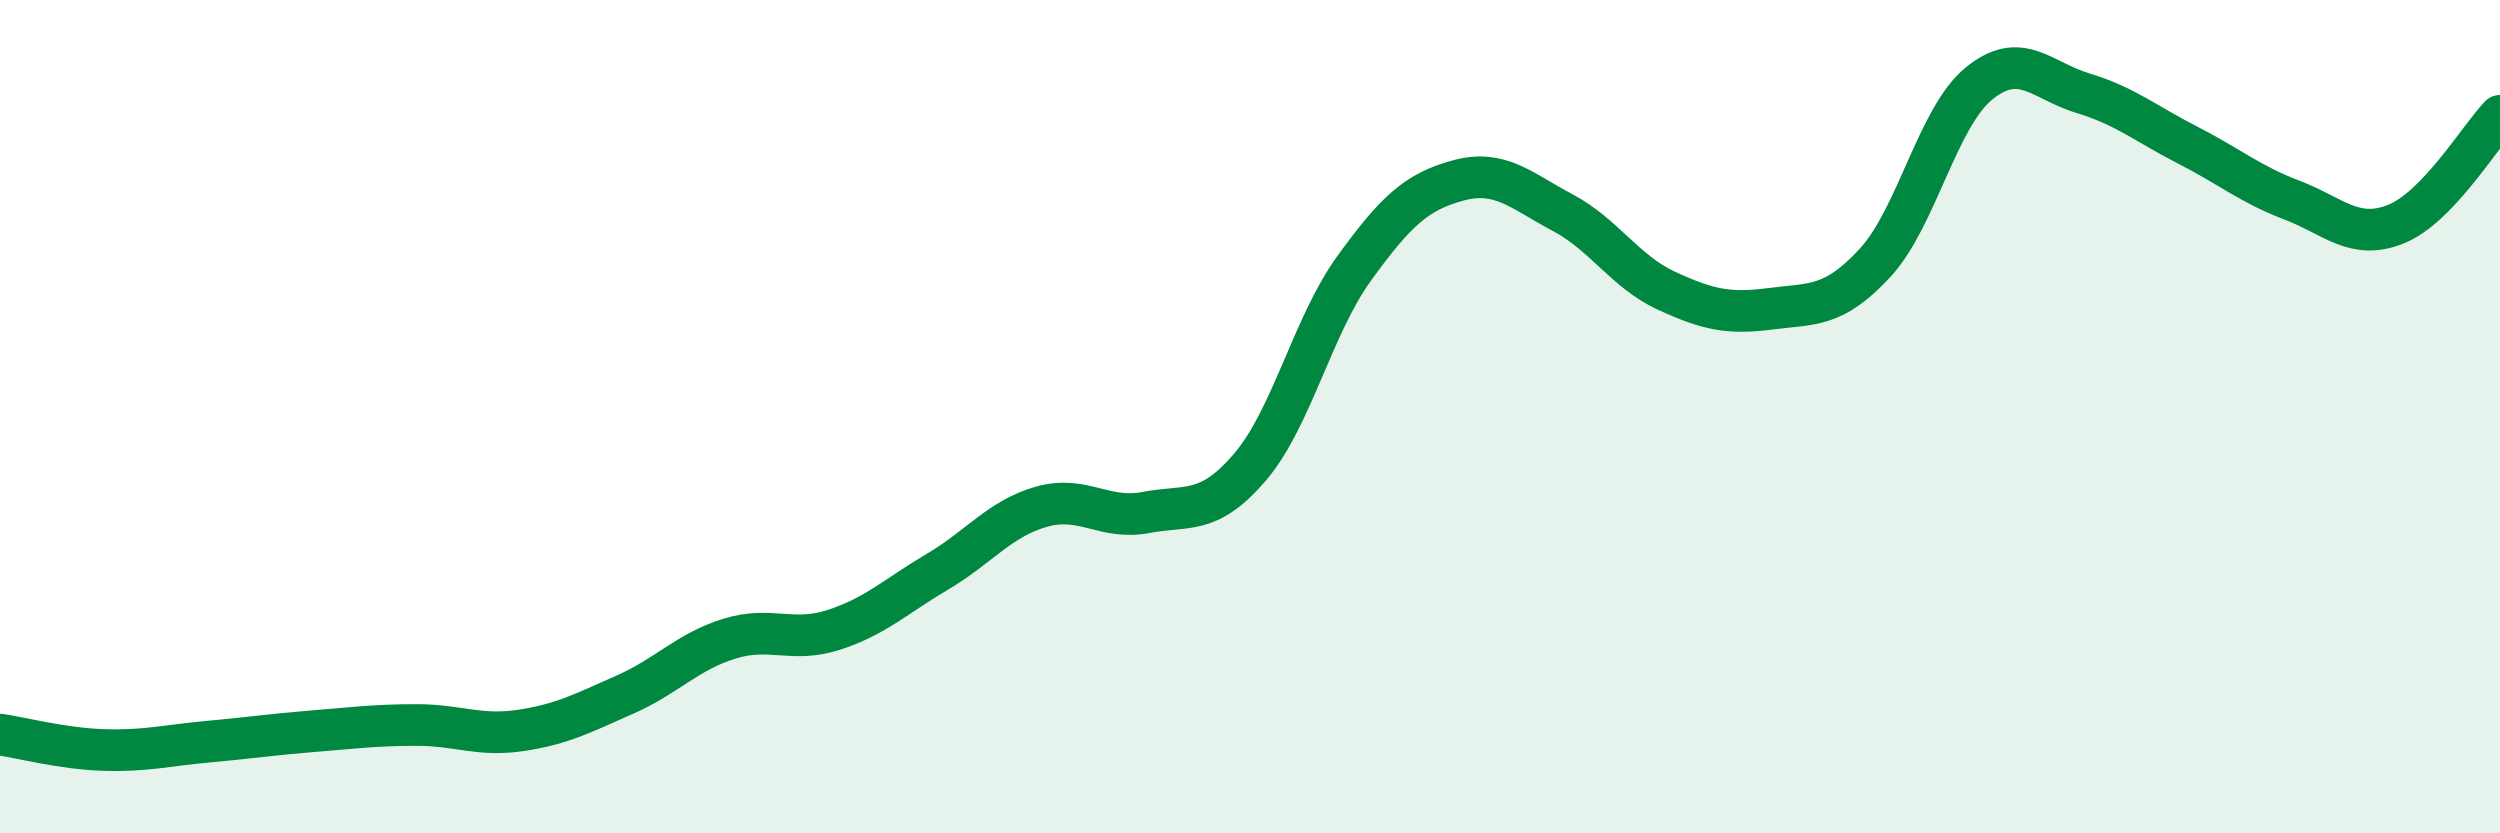
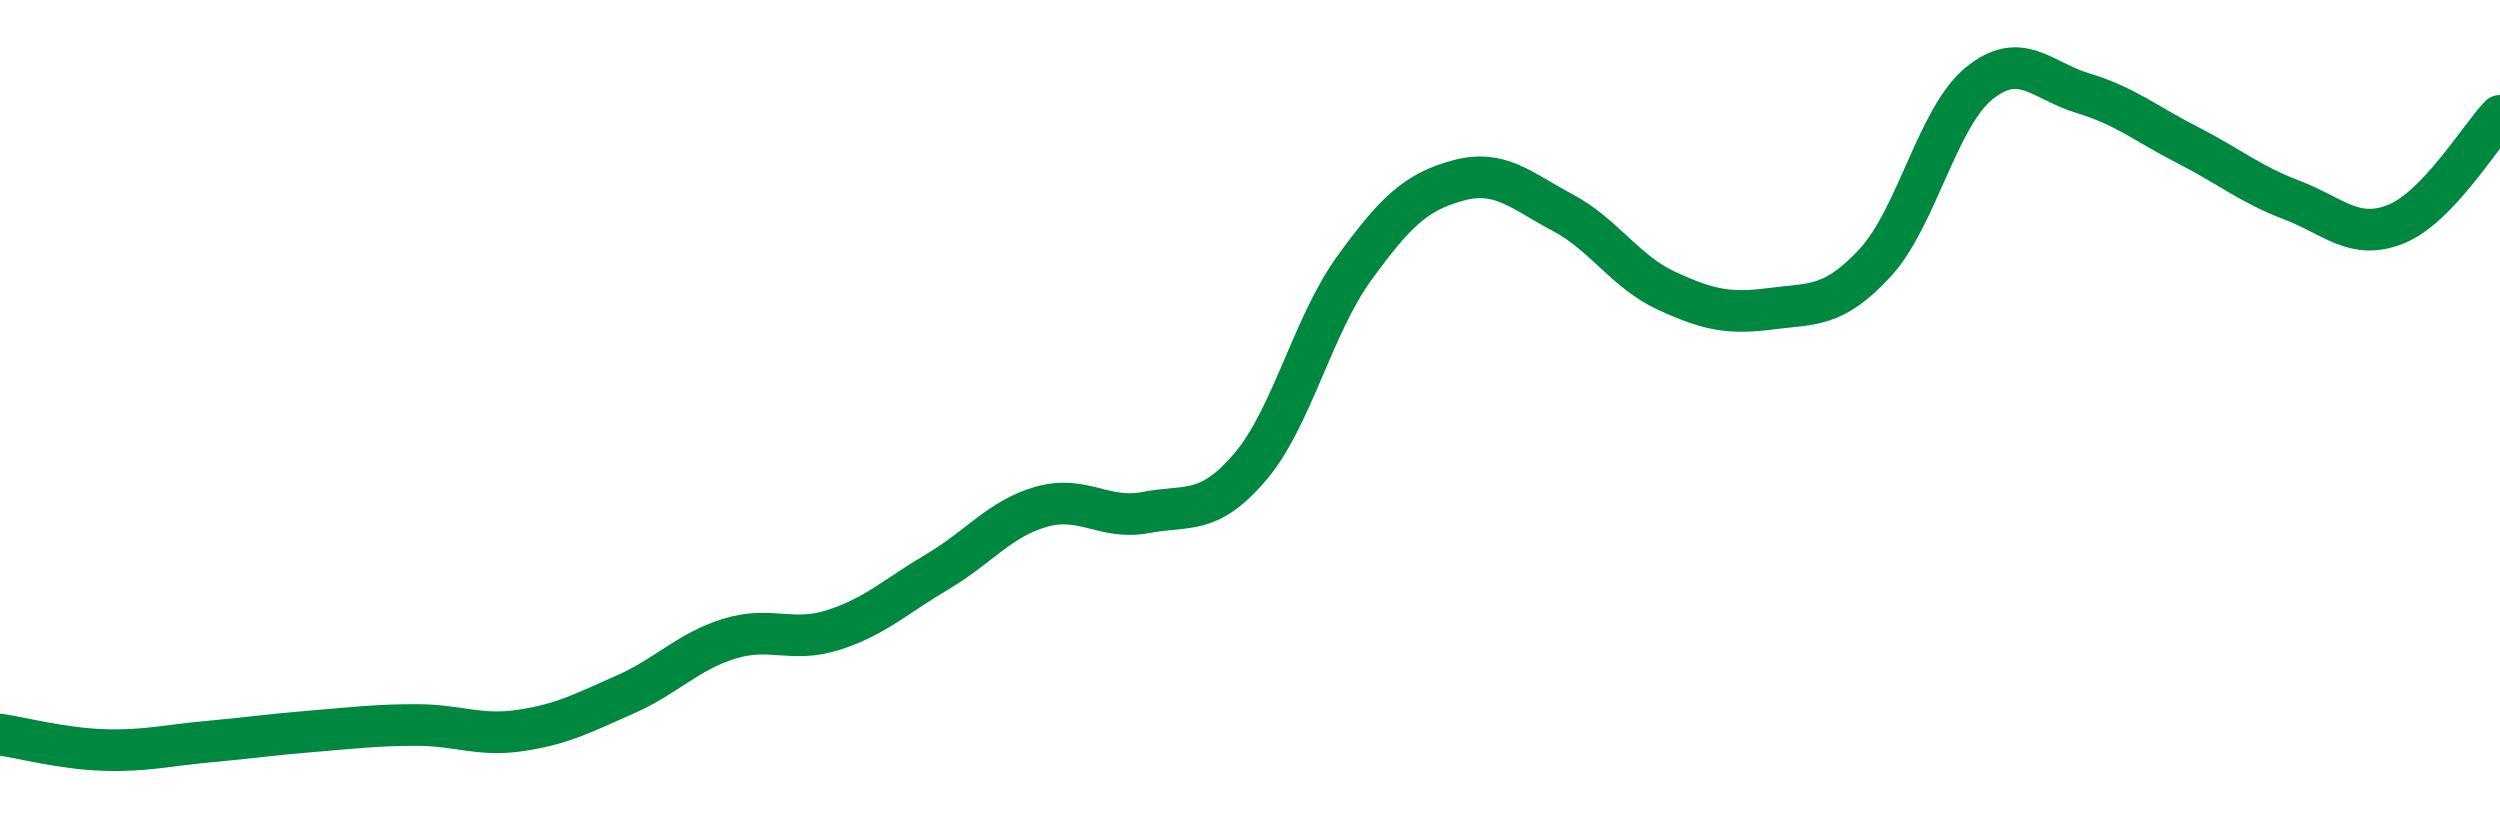
<svg xmlns="http://www.w3.org/2000/svg" width="60" height="20" viewBox="0 0 60 20">
-   <path d="M 0,17.63 C 0.5,17.7 1.5,17.97 2.5,18 C 3.5,18.03 4,17.89 5,17.8 C 6,17.71 6.5,17.63 7.5,17.55 C 8.5,17.47 9,17.4 10,17.4 C 11,17.4 11.5,17.68 12.5,17.53 C 13.5,17.38 14,17.11 15,16.67 C 16,16.23 16.5,15.64 17.5,15.33 C 18.5,15.02 19,15.44 20,15.12 C 21,14.8 21.5,14.31 22.5,13.72 C 23.5,13.13 24,12.44 25,12.16 C 26,11.88 26.5,12.49 27.5,12.3 C 28.5,12.11 29,12.38 30,11.21 C 31,10.04 31.5,7.82 32.5,6.44 C 33.5,5.06 34,4.6 35,4.33 C 36,4.06 36.5,4.57 37.5,5.1 C 38.5,5.63 39,6.52 40,6.98 C 41,7.44 41.5,7.54 42.5,7.41 C 43.5,7.28 44,7.39 45,6.31 C 46,5.23 46.5,2.81 47.5,2 C 48.5,1.19 49,1.94 50,2.24 C 51,2.54 51.5,2.97 52.5,3.48 C 53.5,3.99 54,4.42 55,4.8 C 56,5.18 56.5,5.78 57.5,5.38 C 58.5,4.98 59.5,3.3 60,2.78L60 20L0 20Z" fill="#008740" opacity="0.1" stroke-linecap="round" stroke-linejoin="round" />
  <path d="M 0,17.63 C 0.5,17.7 1.5,17.97 2.5,18 C 3.5,18.03 4,17.89 5,17.8 C 6,17.71 6.5,17.63 7.5,17.55 C 8.5,17.47 9,17.4 10,17.4 C 11,17.4 11.5,17.68 12.5,17.53 C 13.5,17.38 14,17.11 15,16.67 C 16,16.23 16.5,15.64 17.5,15.33 C 18.5,15.02 19,15.44 20,15.12 C 21,14.8 21.5,14.31 22.5,13.72 C 23.5,13.13 24,12.44 25,12.16 C 26,11.88 26.5,12.49 27.5,12.3 C 28.5,12.11 29,12.38 30,11.21 C 31,10.04 31.5,7.82 32.5,6.44 C 33.5,5.06 34,4.6 35,4.33 C 36,4.06 36.5,4.57 37.5,5.1 C 38.5,5.63 39,6.52 40,6.98 C 41,7.44 41.5,7.54 42.5,7.41 C 43.5,7.28 44,7.39 45,6.31 C 46,5.23 46.5,2.81 47.5,2 C 48.5,1.19 49,1.94 50,2.24 C 51,2.54 51.5,2.97 52.5,3.48 C 53.5,3.99 54,4.42 55,4.8 C 56,5.18 56.5,5.78 57.5,5.38 C 58.5,4.98 59.5,3.3 60,2.78" stroke="#008740" stroke-width="1" fill="none" stroke-linecap="round" stroke-linejoin="round" />
</svg>